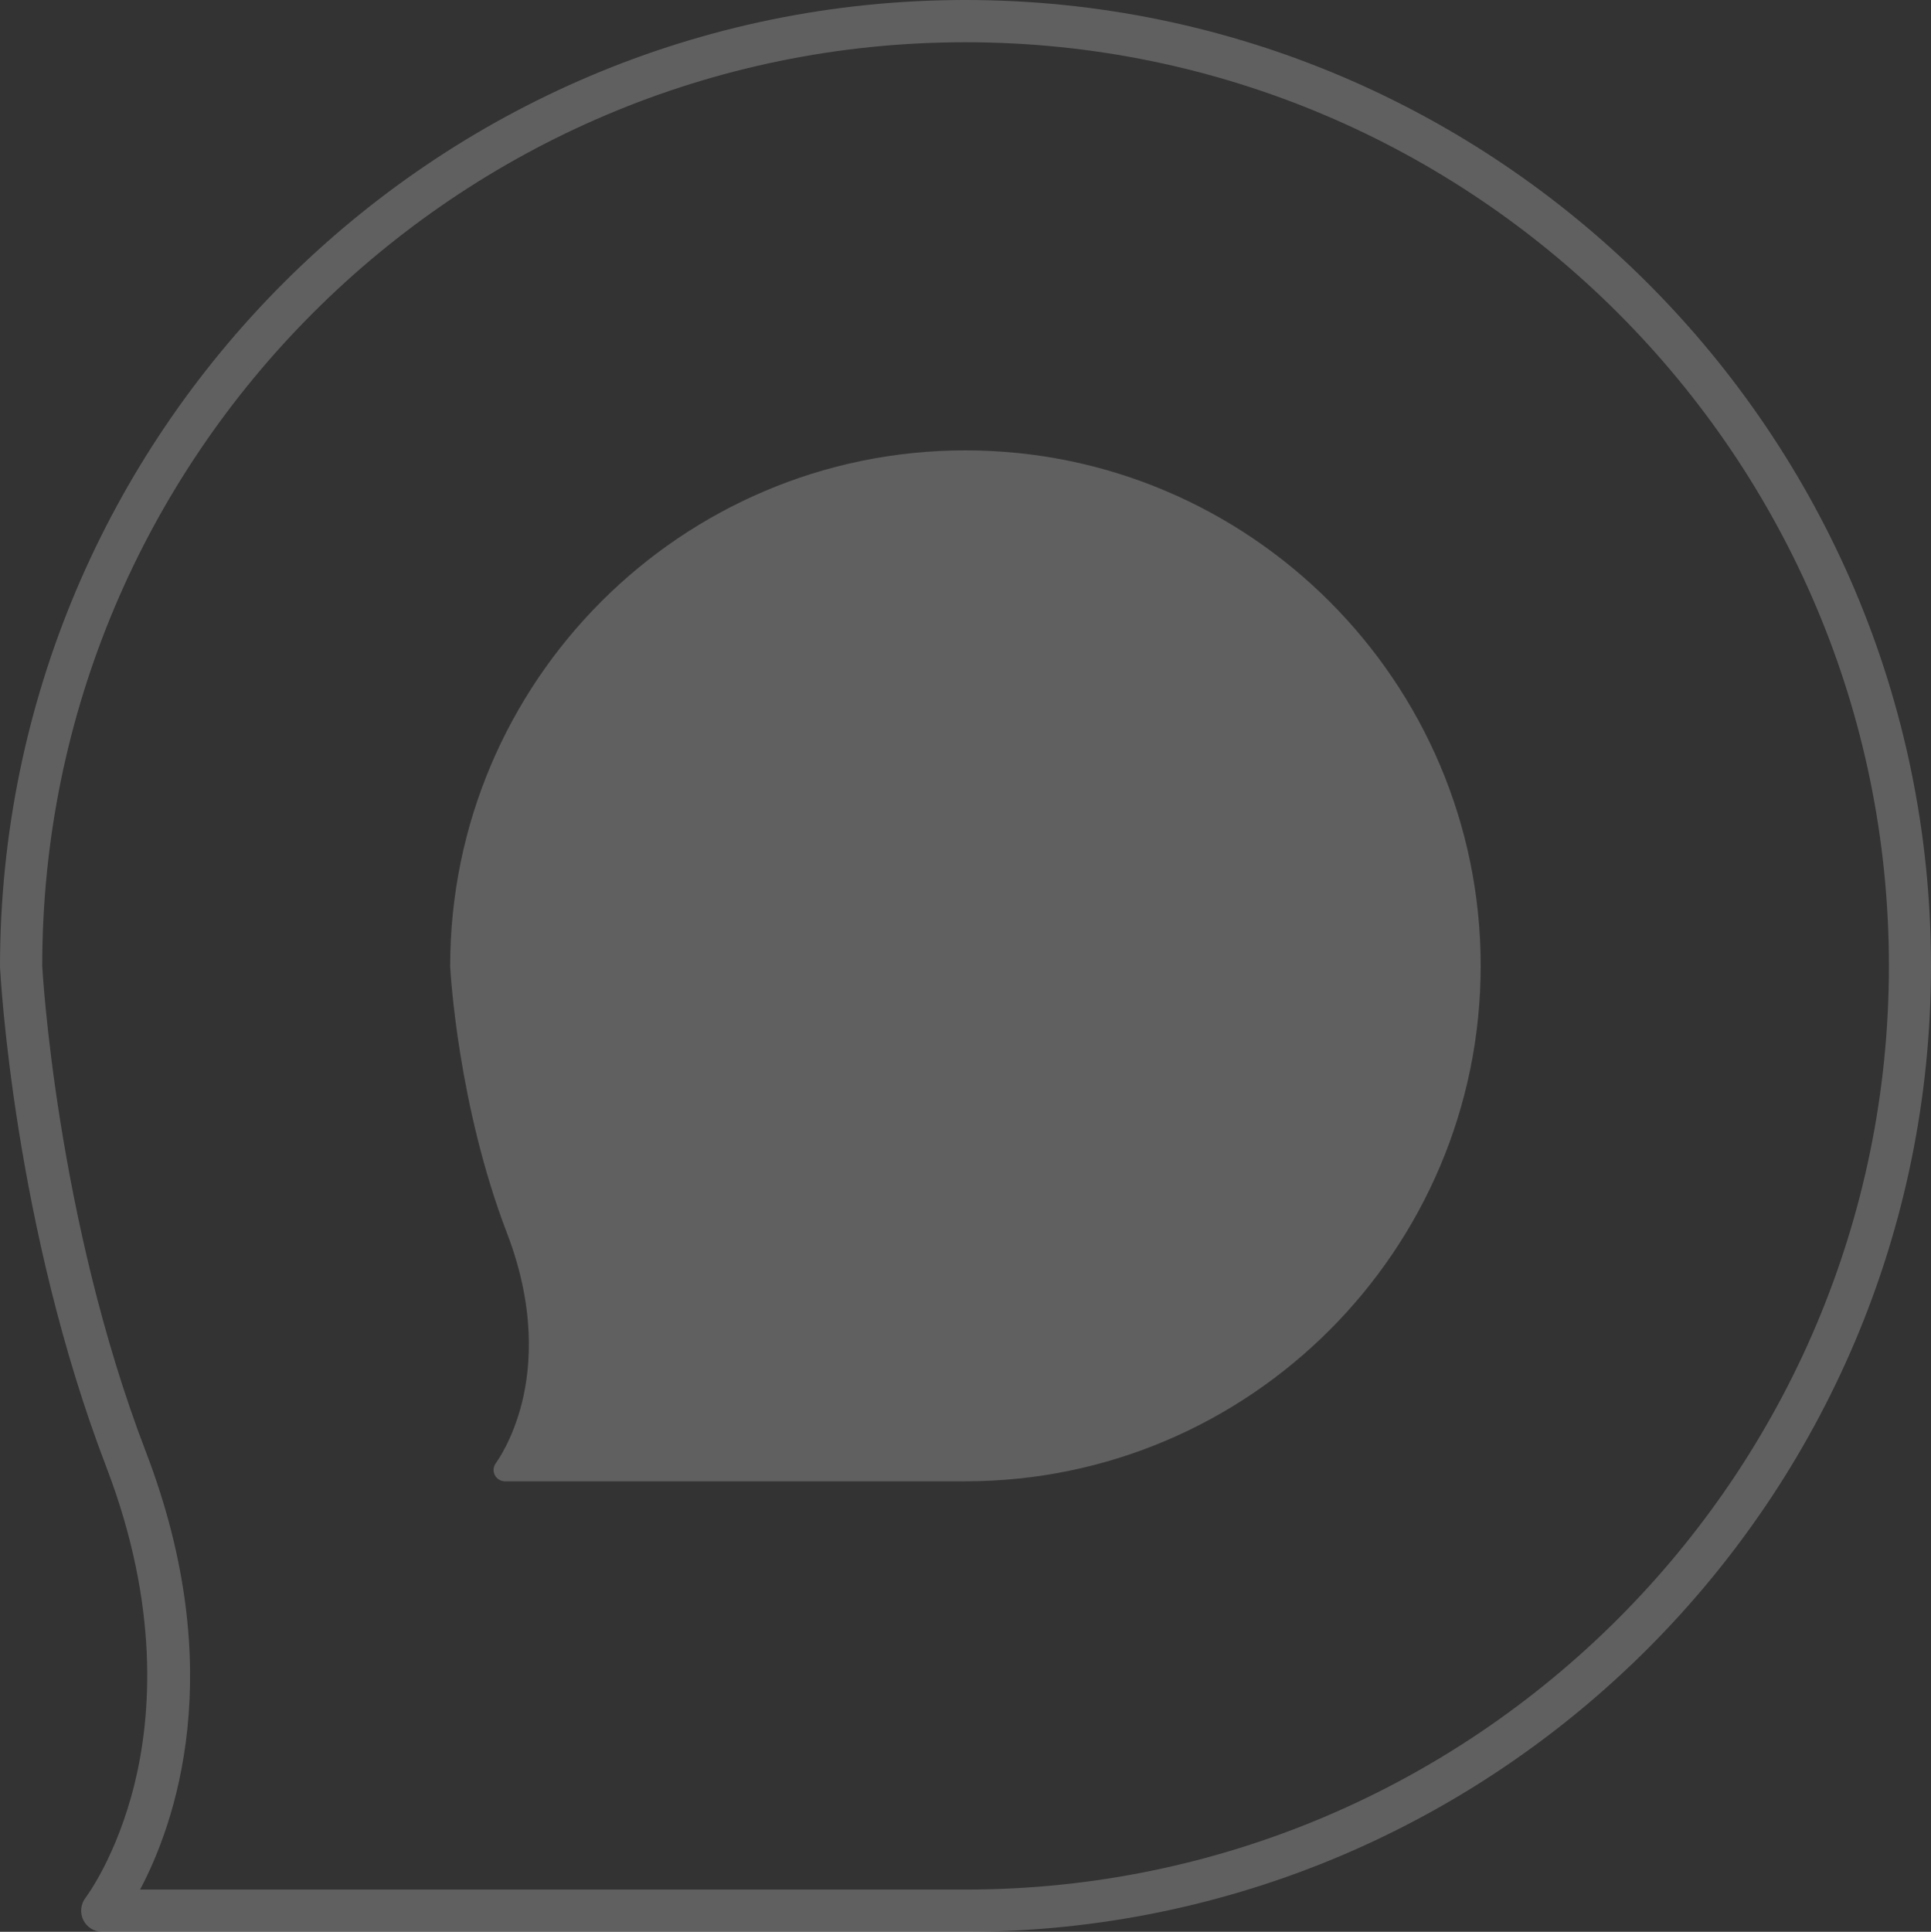
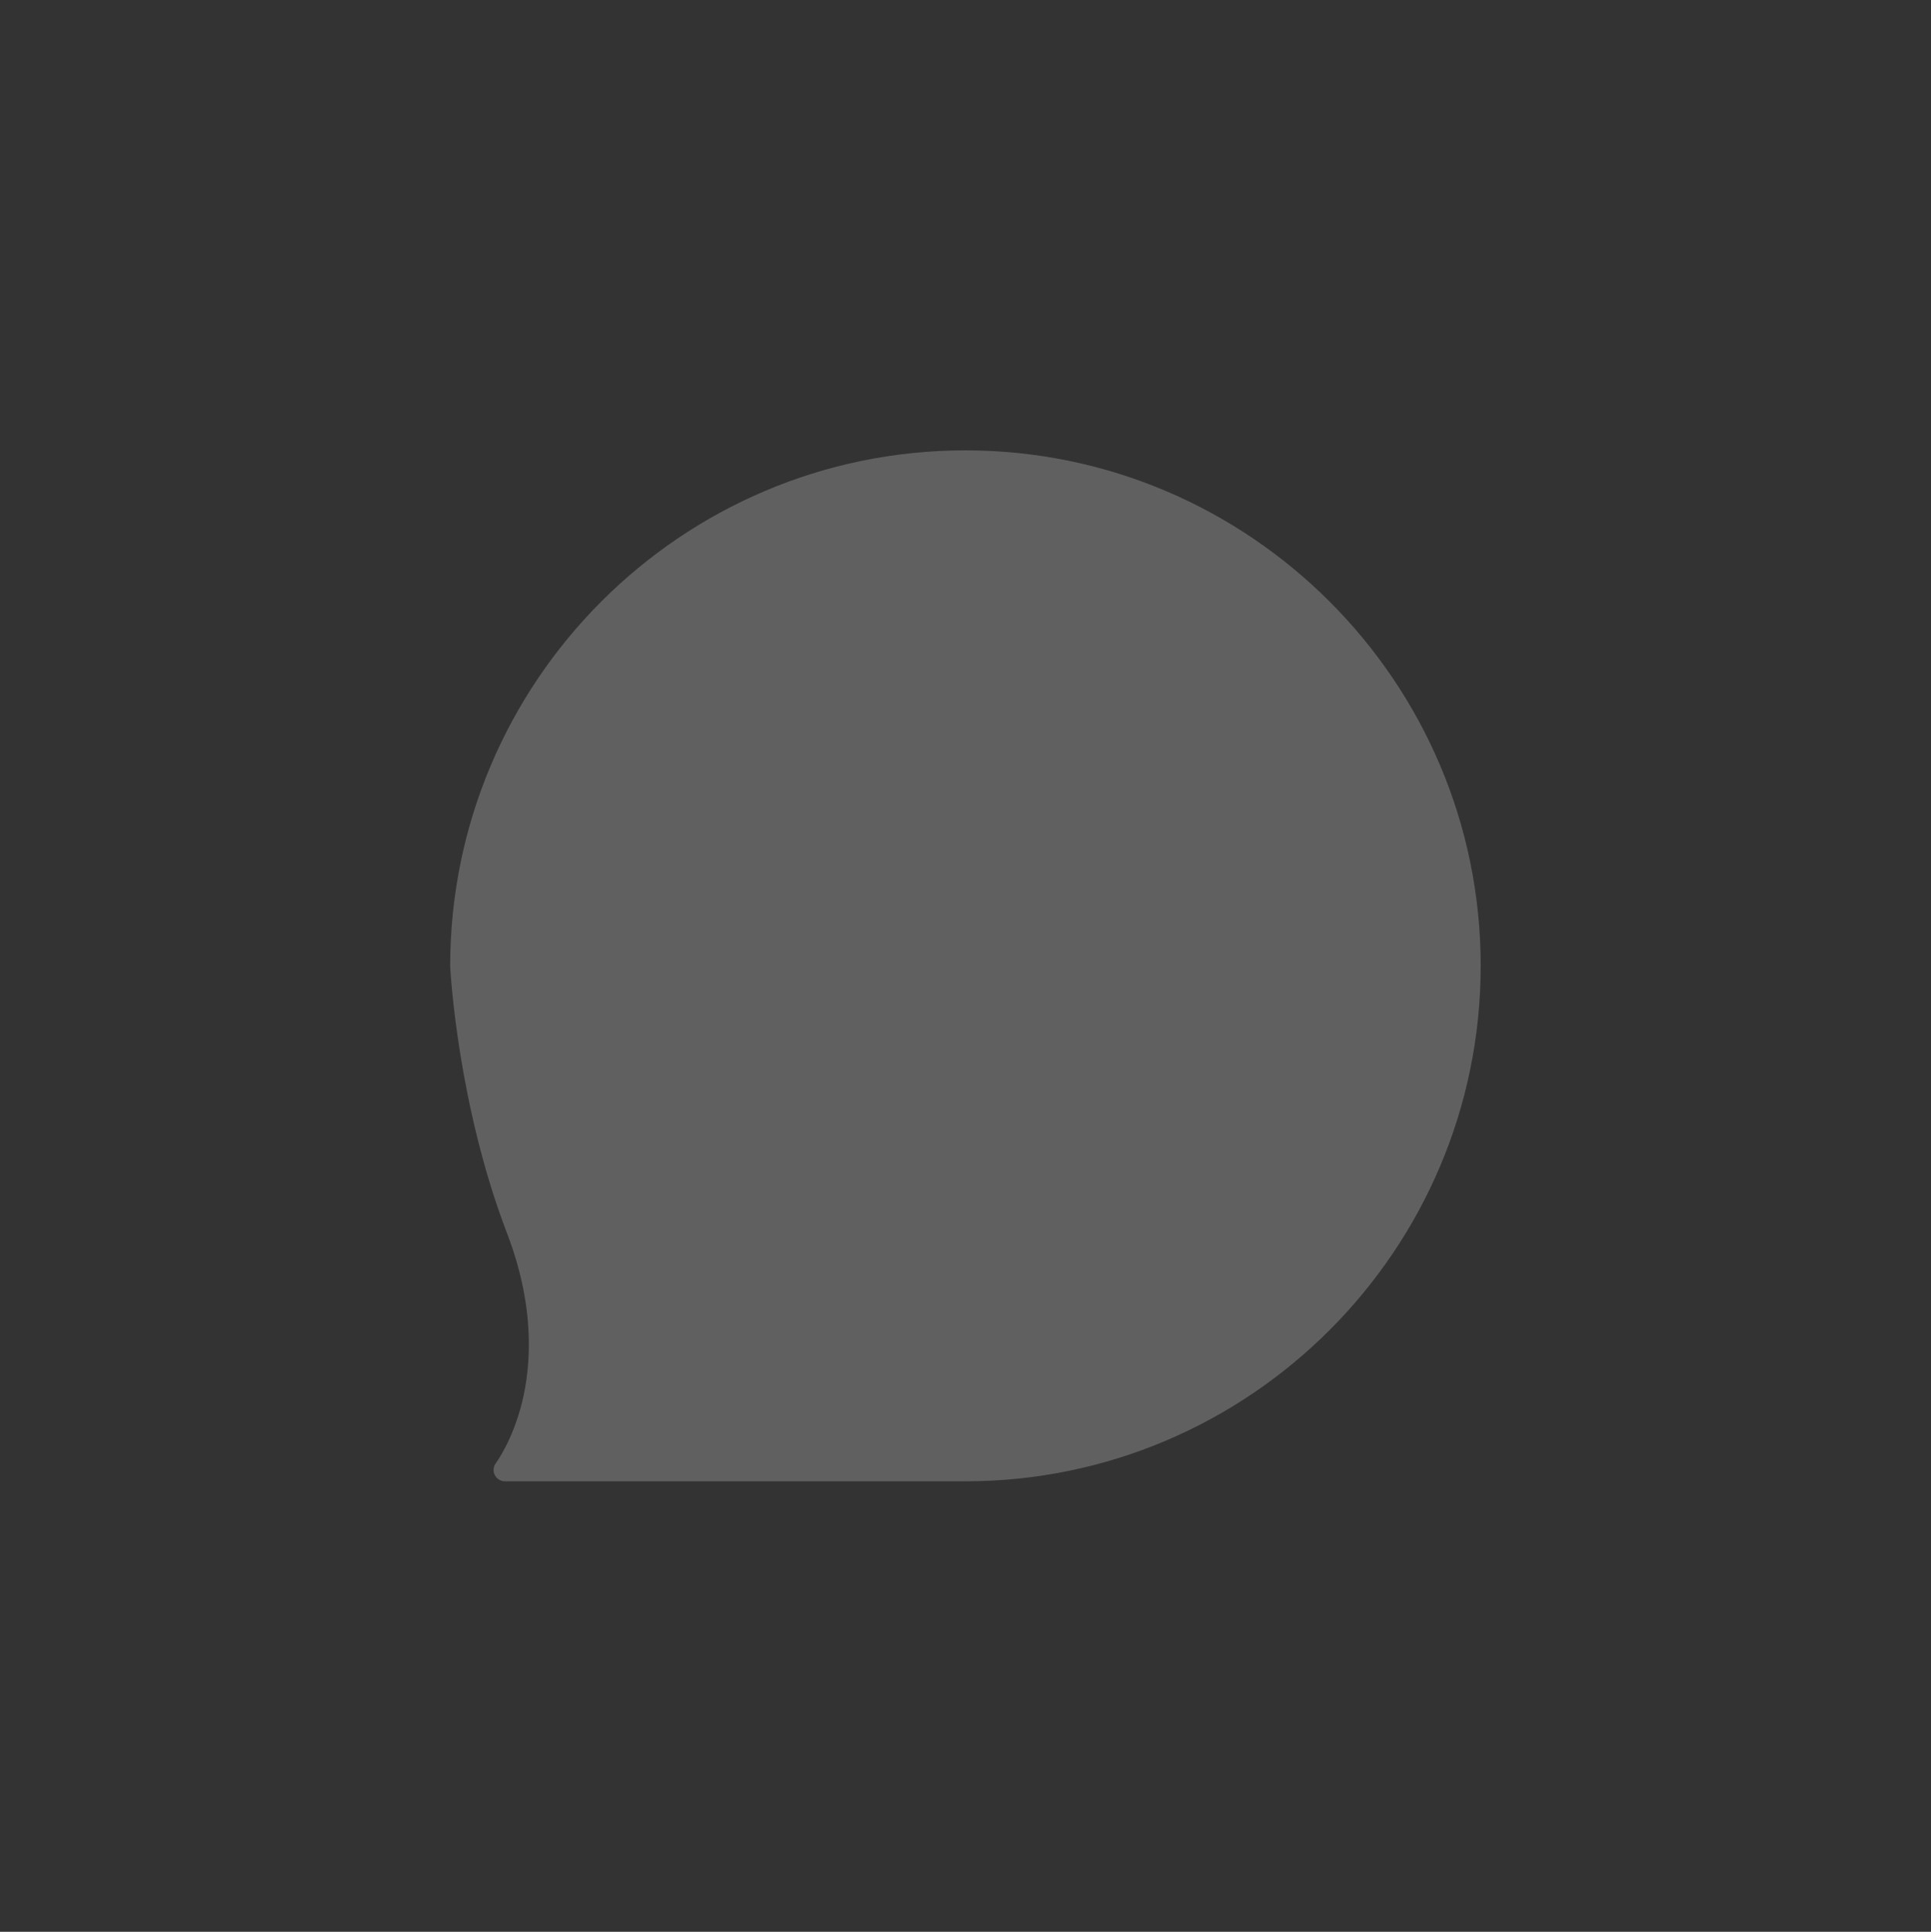
<svg xmlns="http://www.w3.org/2000/svg" id="Layer_1" viewBox="0 0 131.22 131.26">
  <rect x="0" y="0" width="131.22" height="131.26" fill="#333333" stroke="none" />
  <defs>
    <style>.cls-1{fill:#fff;}.cls-2{opacity:.22;}</style>
  </defs>
  <g class="cls-2">
-     <path class="cls-1" d="M65.6,131.26H6.95c-.55,0-1.05-.31-1.29-.8-.24-.49-.18-1.08.15-1.51.02-.02,2.12-2.8,3.34-7.77,1.12-4.58,1.7-12.02-1.91-21.46C.96,83.35.04,66.41,0,65.7,0,29.44,29.43,0,65.6,0s65.62,29.44,65.62,65.63-29.44,65.63-65.62,65.63ZM9.52,128.39h56.09c34.6,0,62.75-28.16,62.75-62.76S100.2,2.87,65.6,2.87,2.87,31.02,2.87,65.63c0,.1.94,17.14,7.06,33.06,0,0,0,0,0,0,5.69,14.88,1.92,25.3-.41,29.7Z" />
-   </g>
+     </g>
  <g class="cls-2">
    <path class="cls-1" d="M65.61,100.65h-31.3c-.29,0-.56-.17-.69-.43-.13-.26-.1-.58.08-.81,0-.01,1.13-1.5,1.78-4.15.6-2.44.91-6.41-1.02-11.45-3.35-8.73-3.85-17.77-3.87-18.15,0-19.35,15.71-35.06,35.01-35.06s35.02,15.71,35.02,35.02-15.71,35.03-35.02,35.03Z" />
  </g>
</svg>